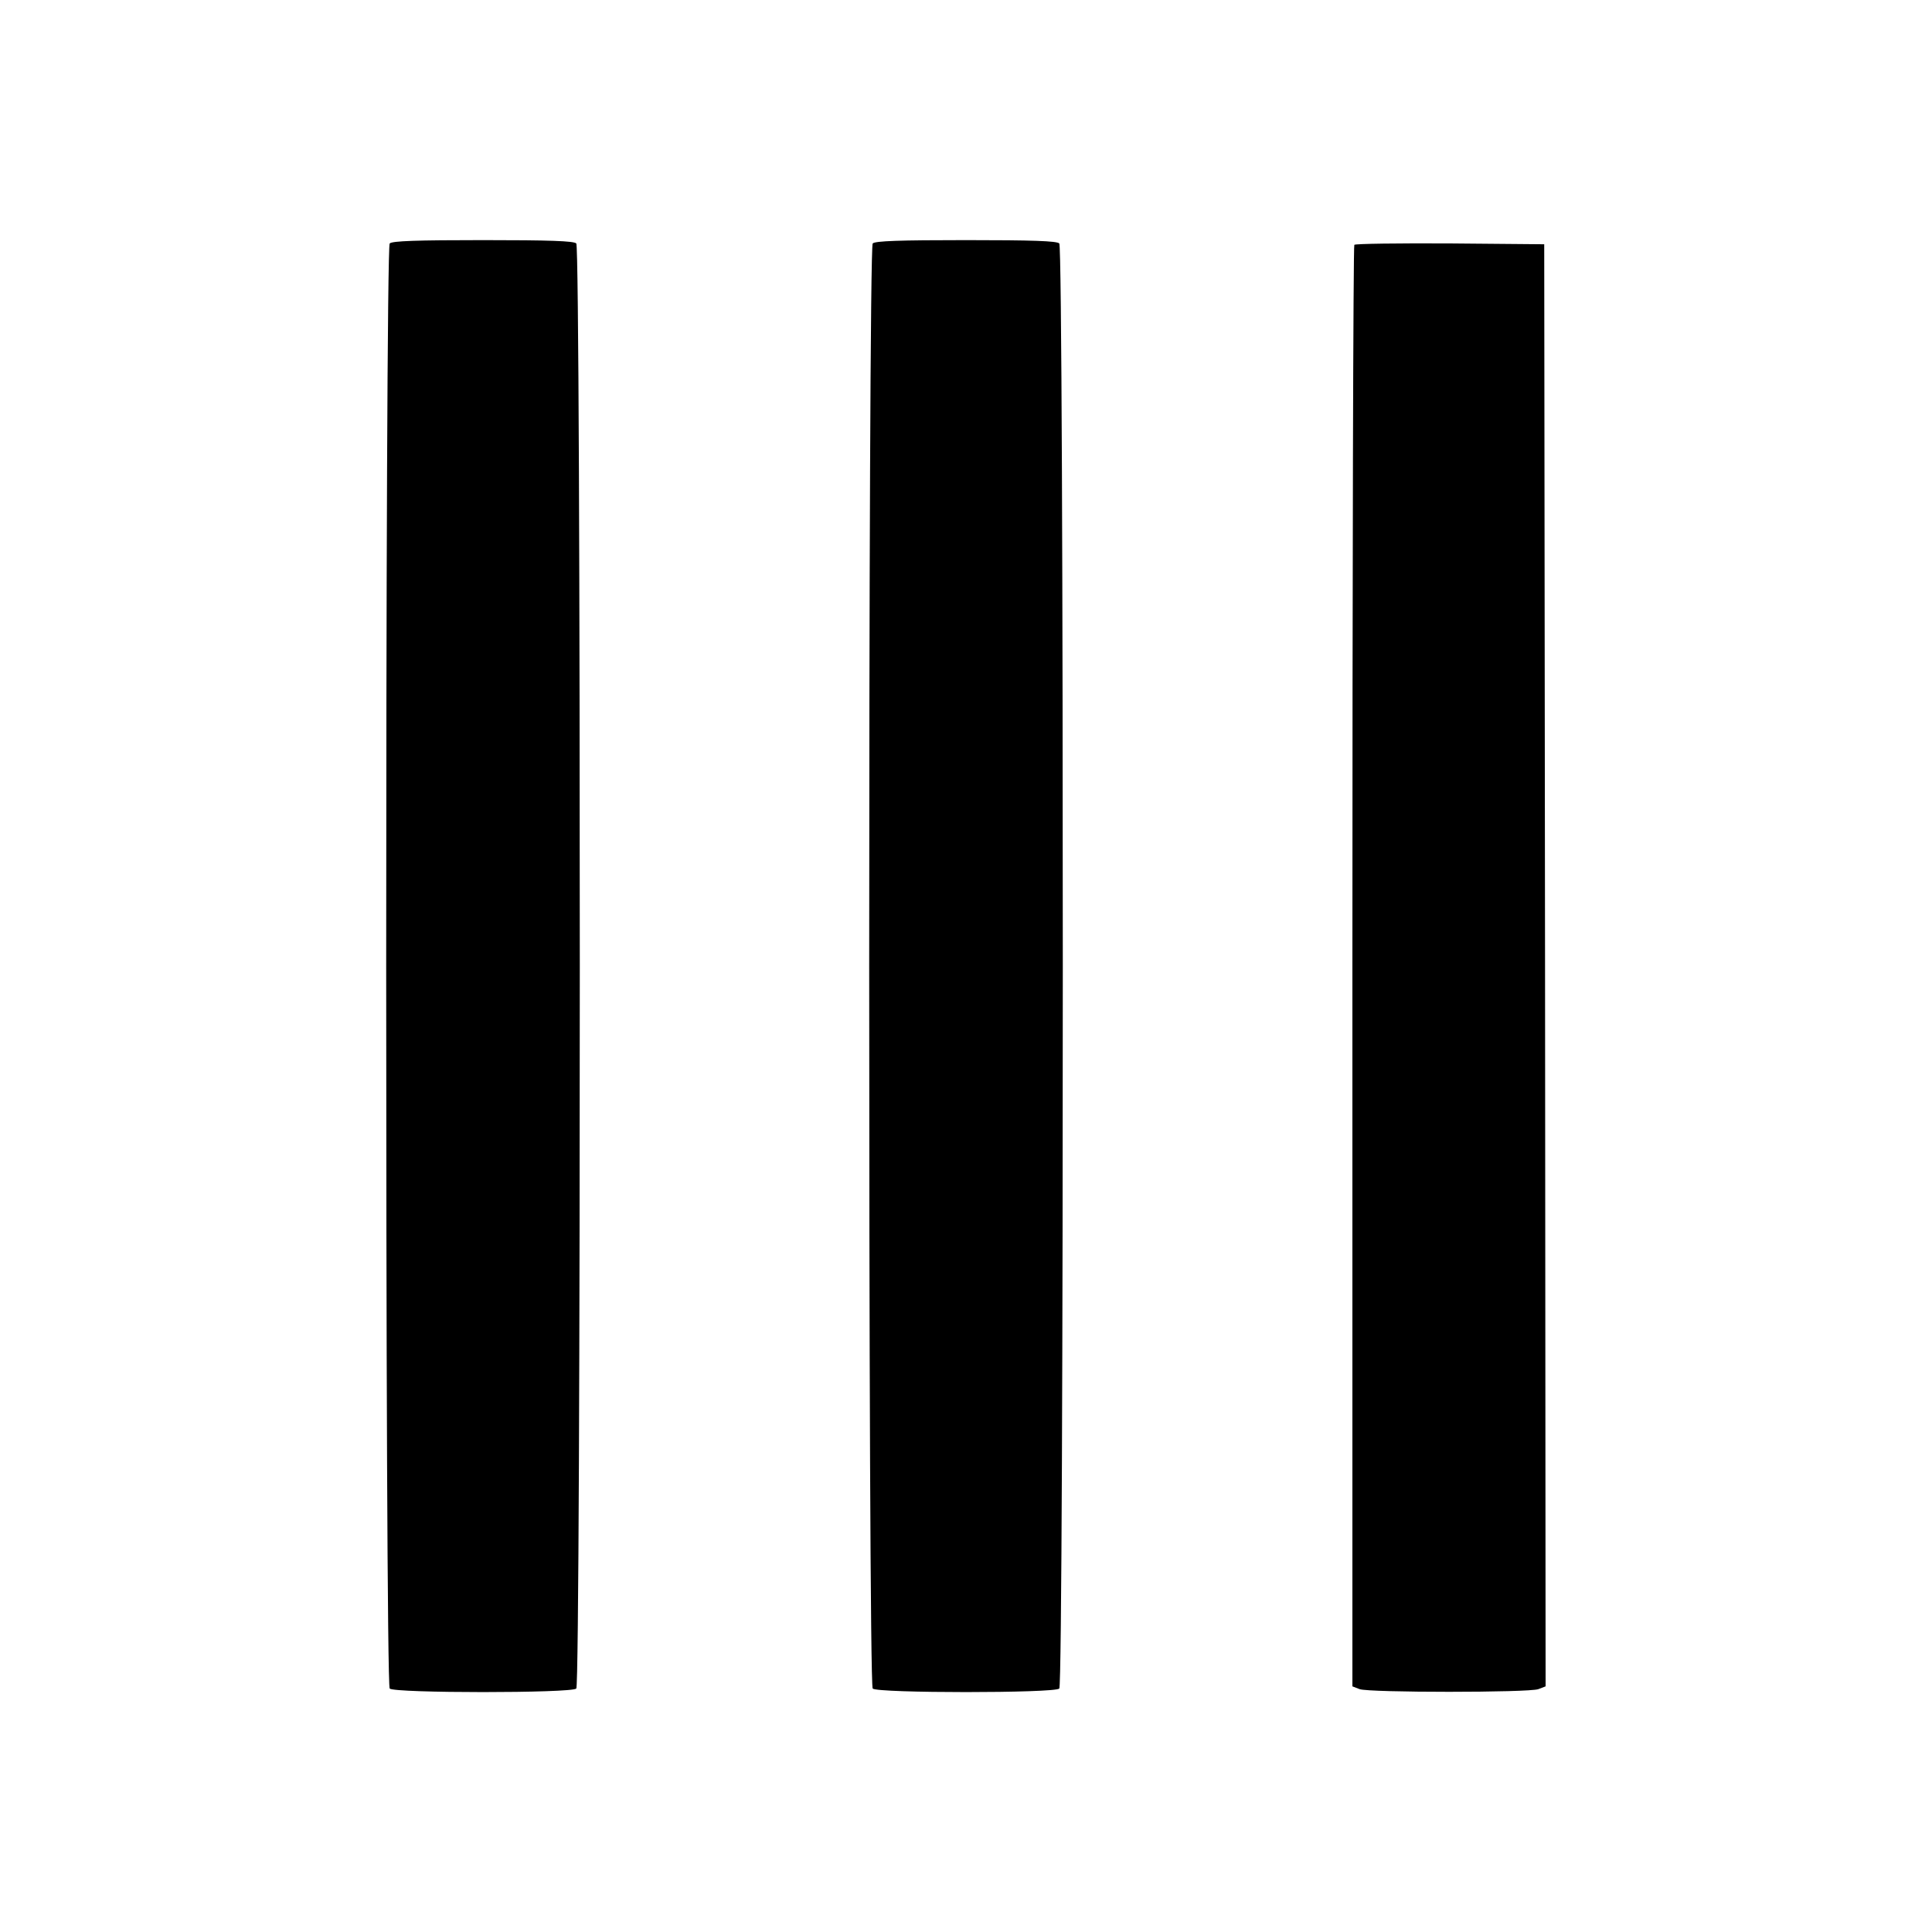
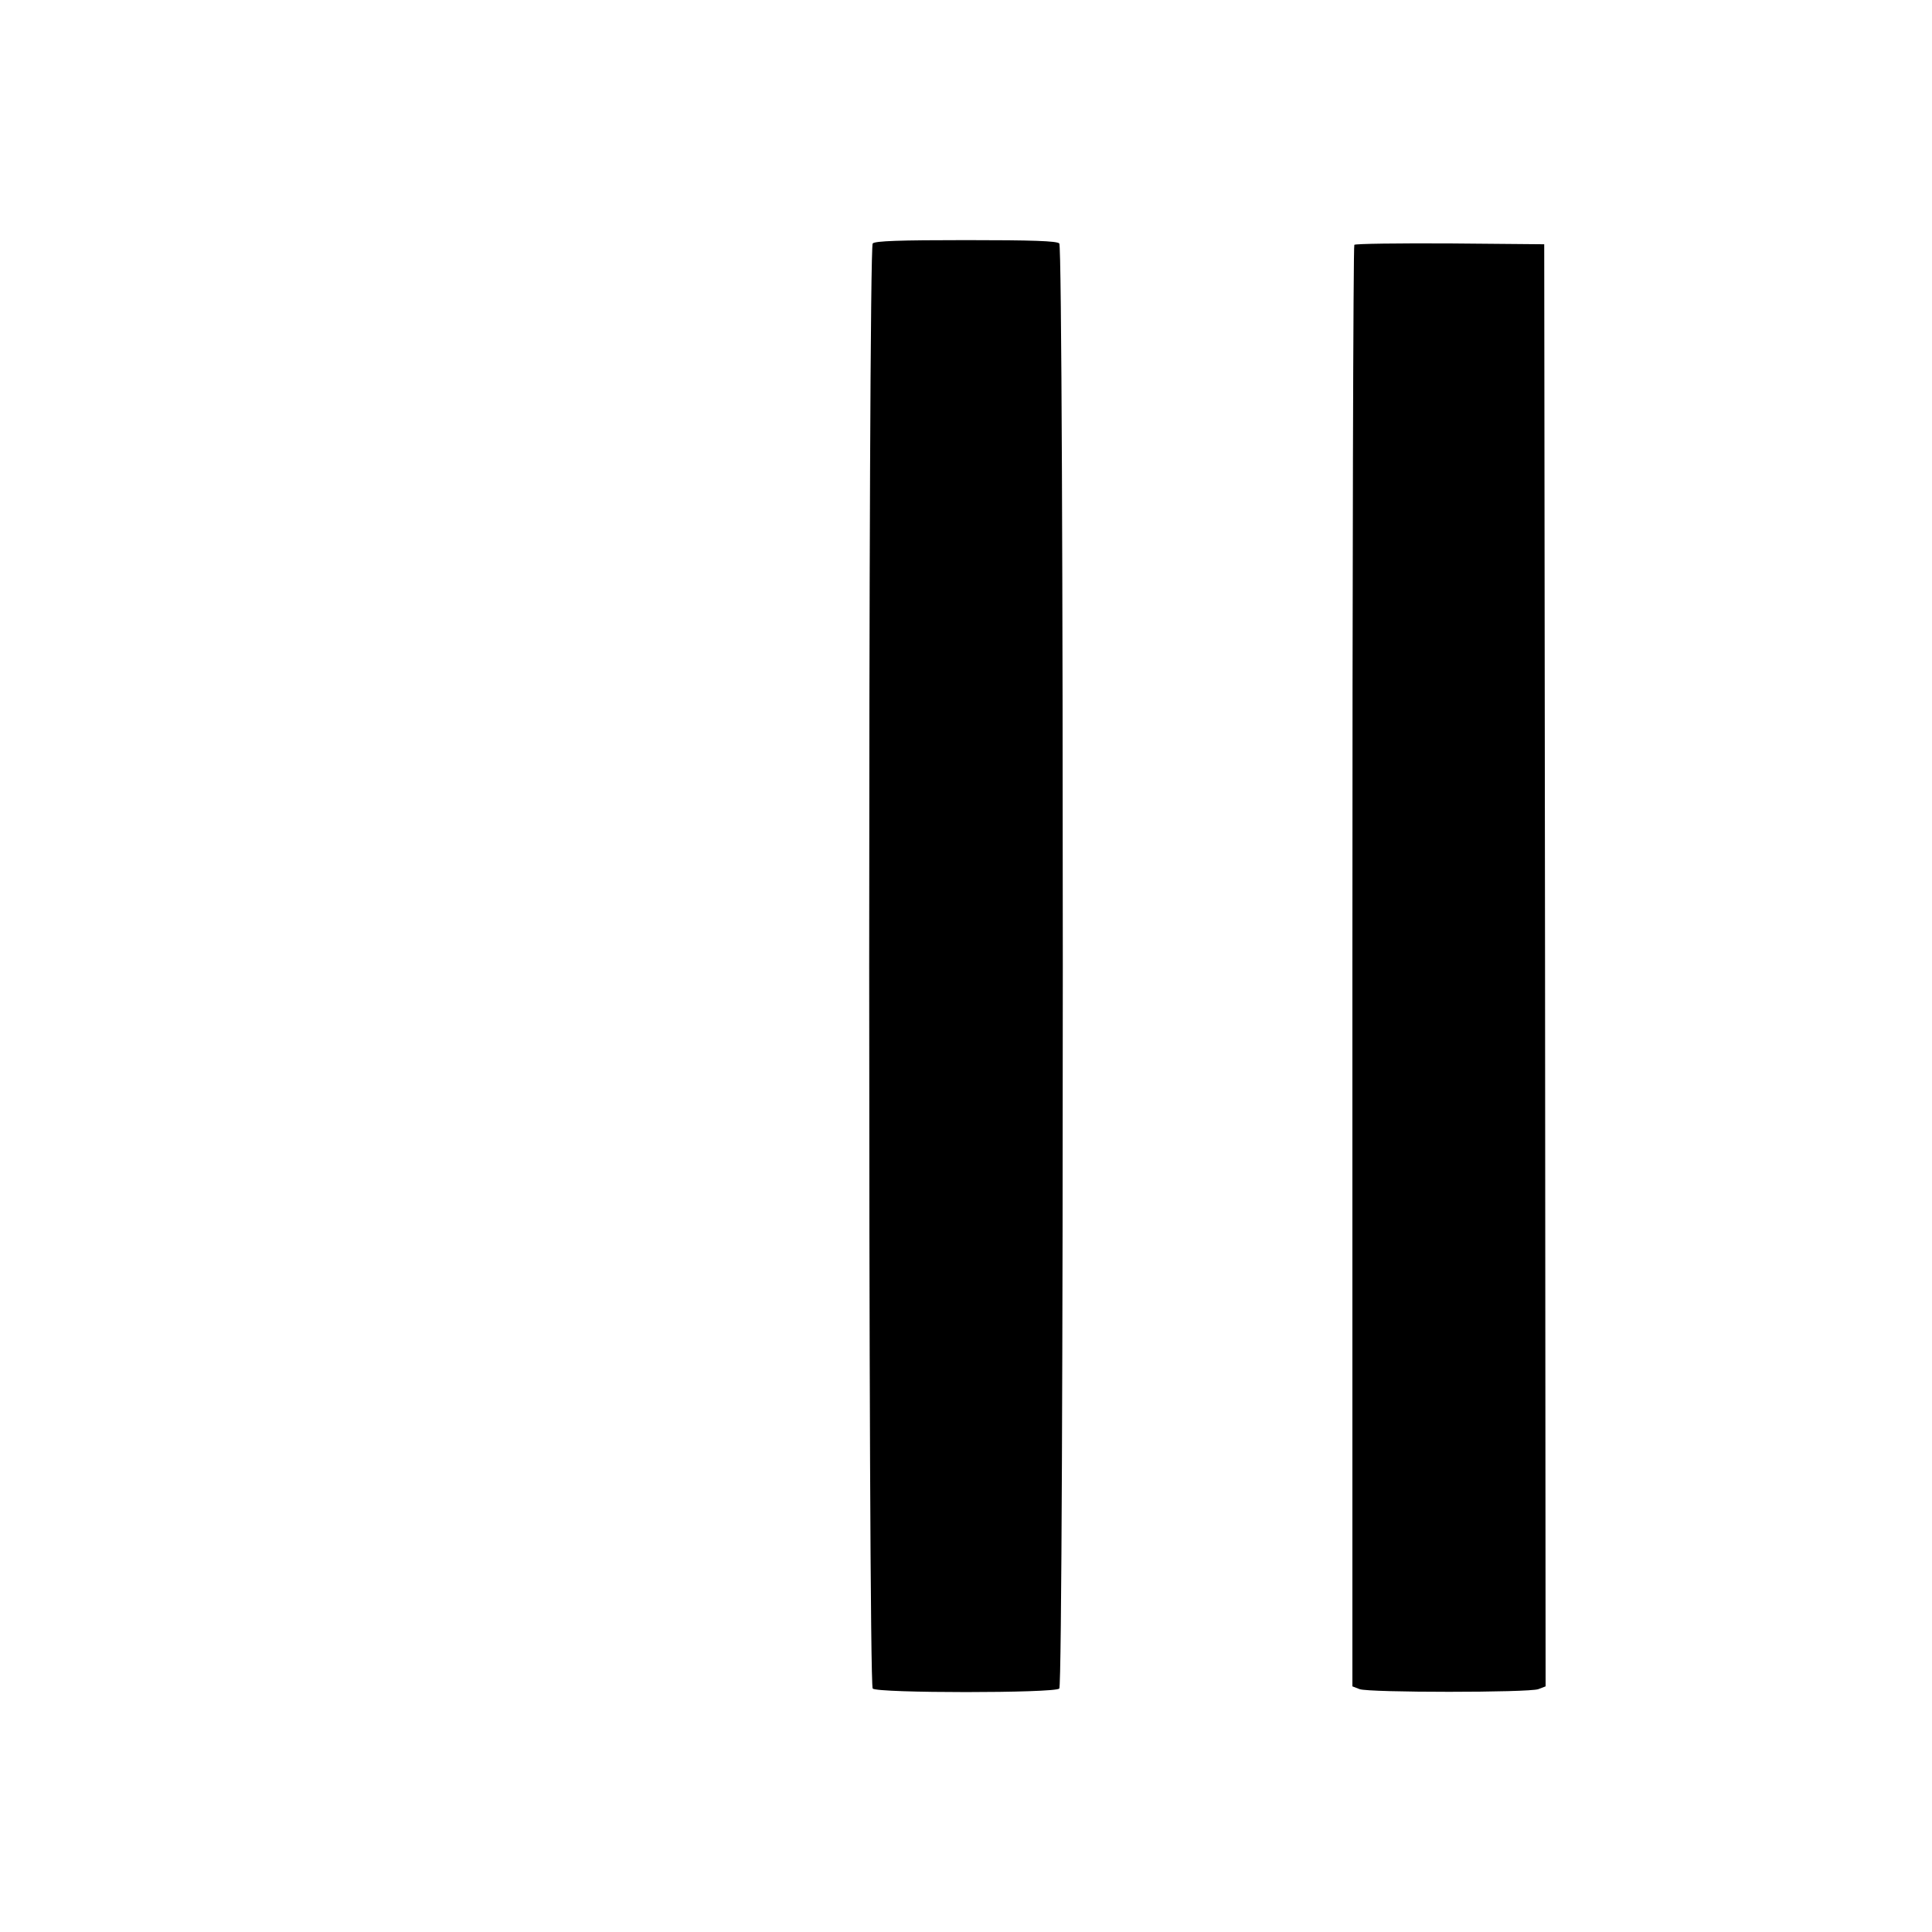
<svg xmlns="http://www.w3.org/2000/svg" version="1.0" width="700pt" height="700pt" viewBox="0 0 700 700" preserveAspectRatio="xMidYMid meet">
  <g transform="translate(0,700) scale(0.1,-0.1)" fill="#000000" stroke="none">
-     <path d="M1412 6118 c-17 -17 -17 -5219 0 -5236 17 -17 659 -17 676 0 17 17 17 5219 0 5236 -9 9 -98 12 -338 12 -240 0 -329 -3 -338 -12z" />
    <path d="M3162 6118 c-17 -17 -17 -5219 0 -5236 17 -17 659 -17 676 0 17 17 17 5219 0 5236 -9 9 -98 12 -338 12 -240 0 -329 -3 -338 -12z" />
    <path d="M4907 6113 c-4 -3 -7 -1180 -7 -2615 l0 -2608 26 -10 c33 -13 615 -13 648 0 l26 10 -2 2612 -3 2613 -341 3 c-187 1 -343 -1 -347 -5z" />
  </g>
</svg>